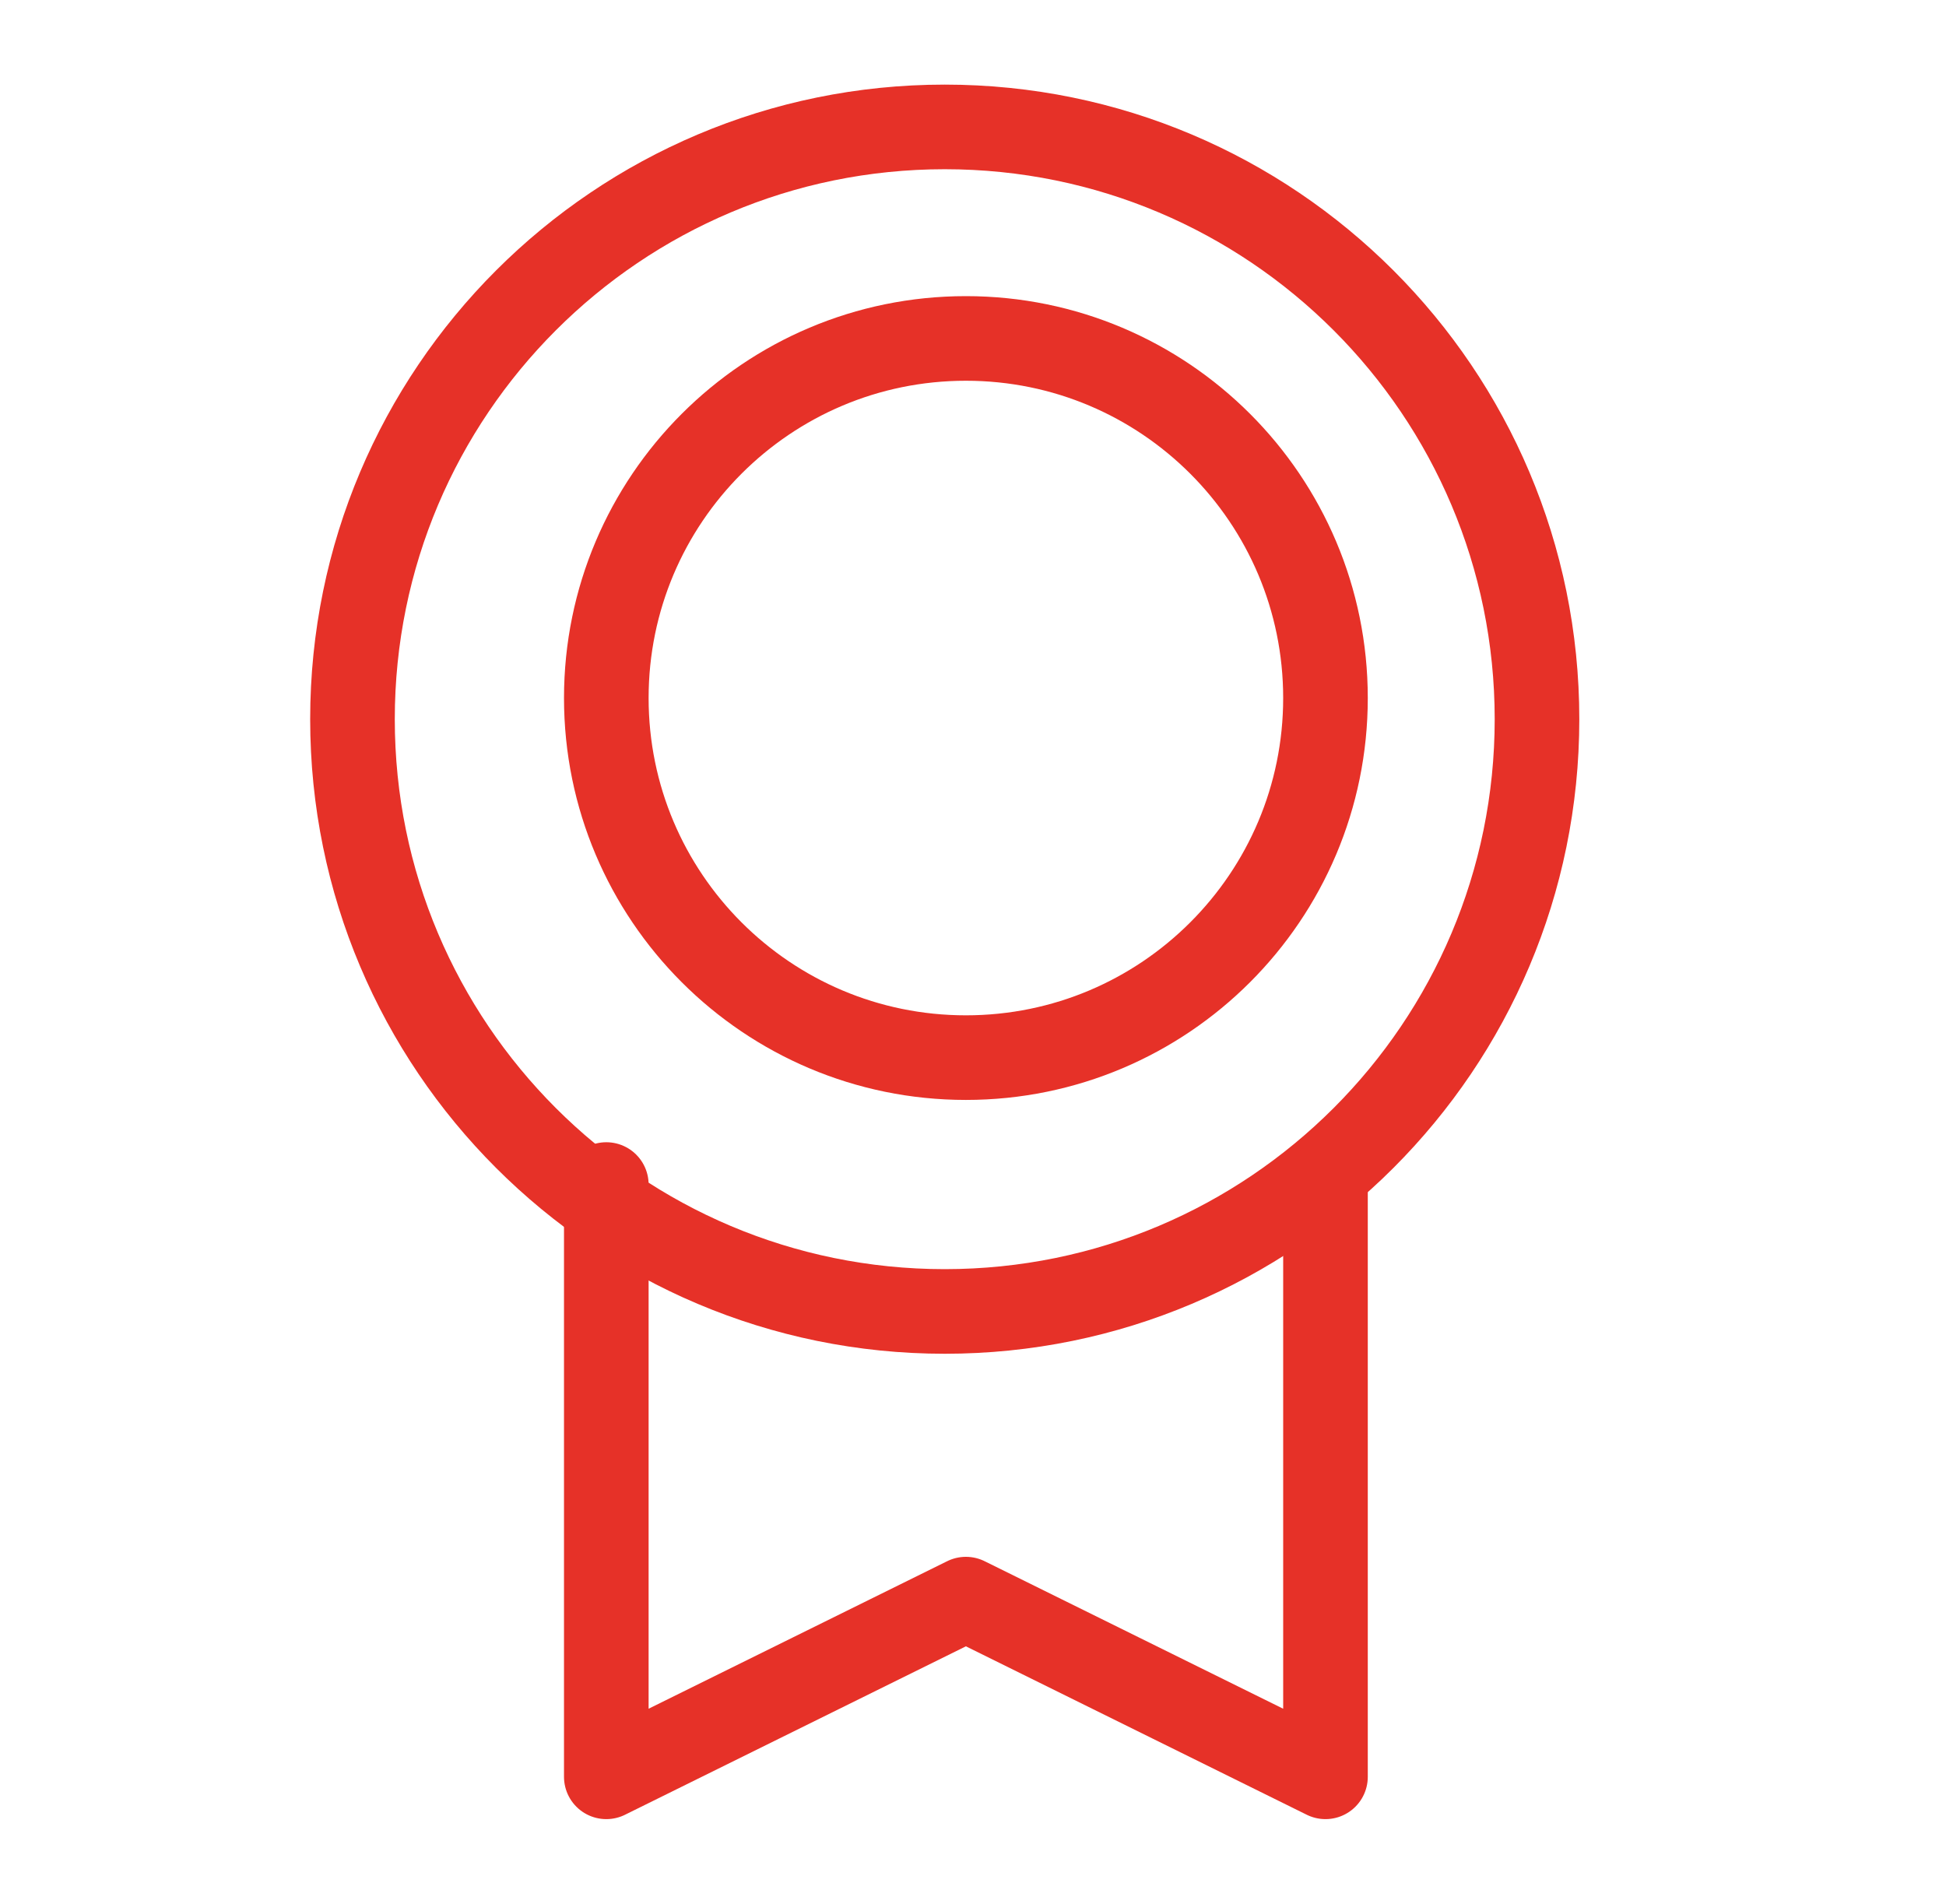
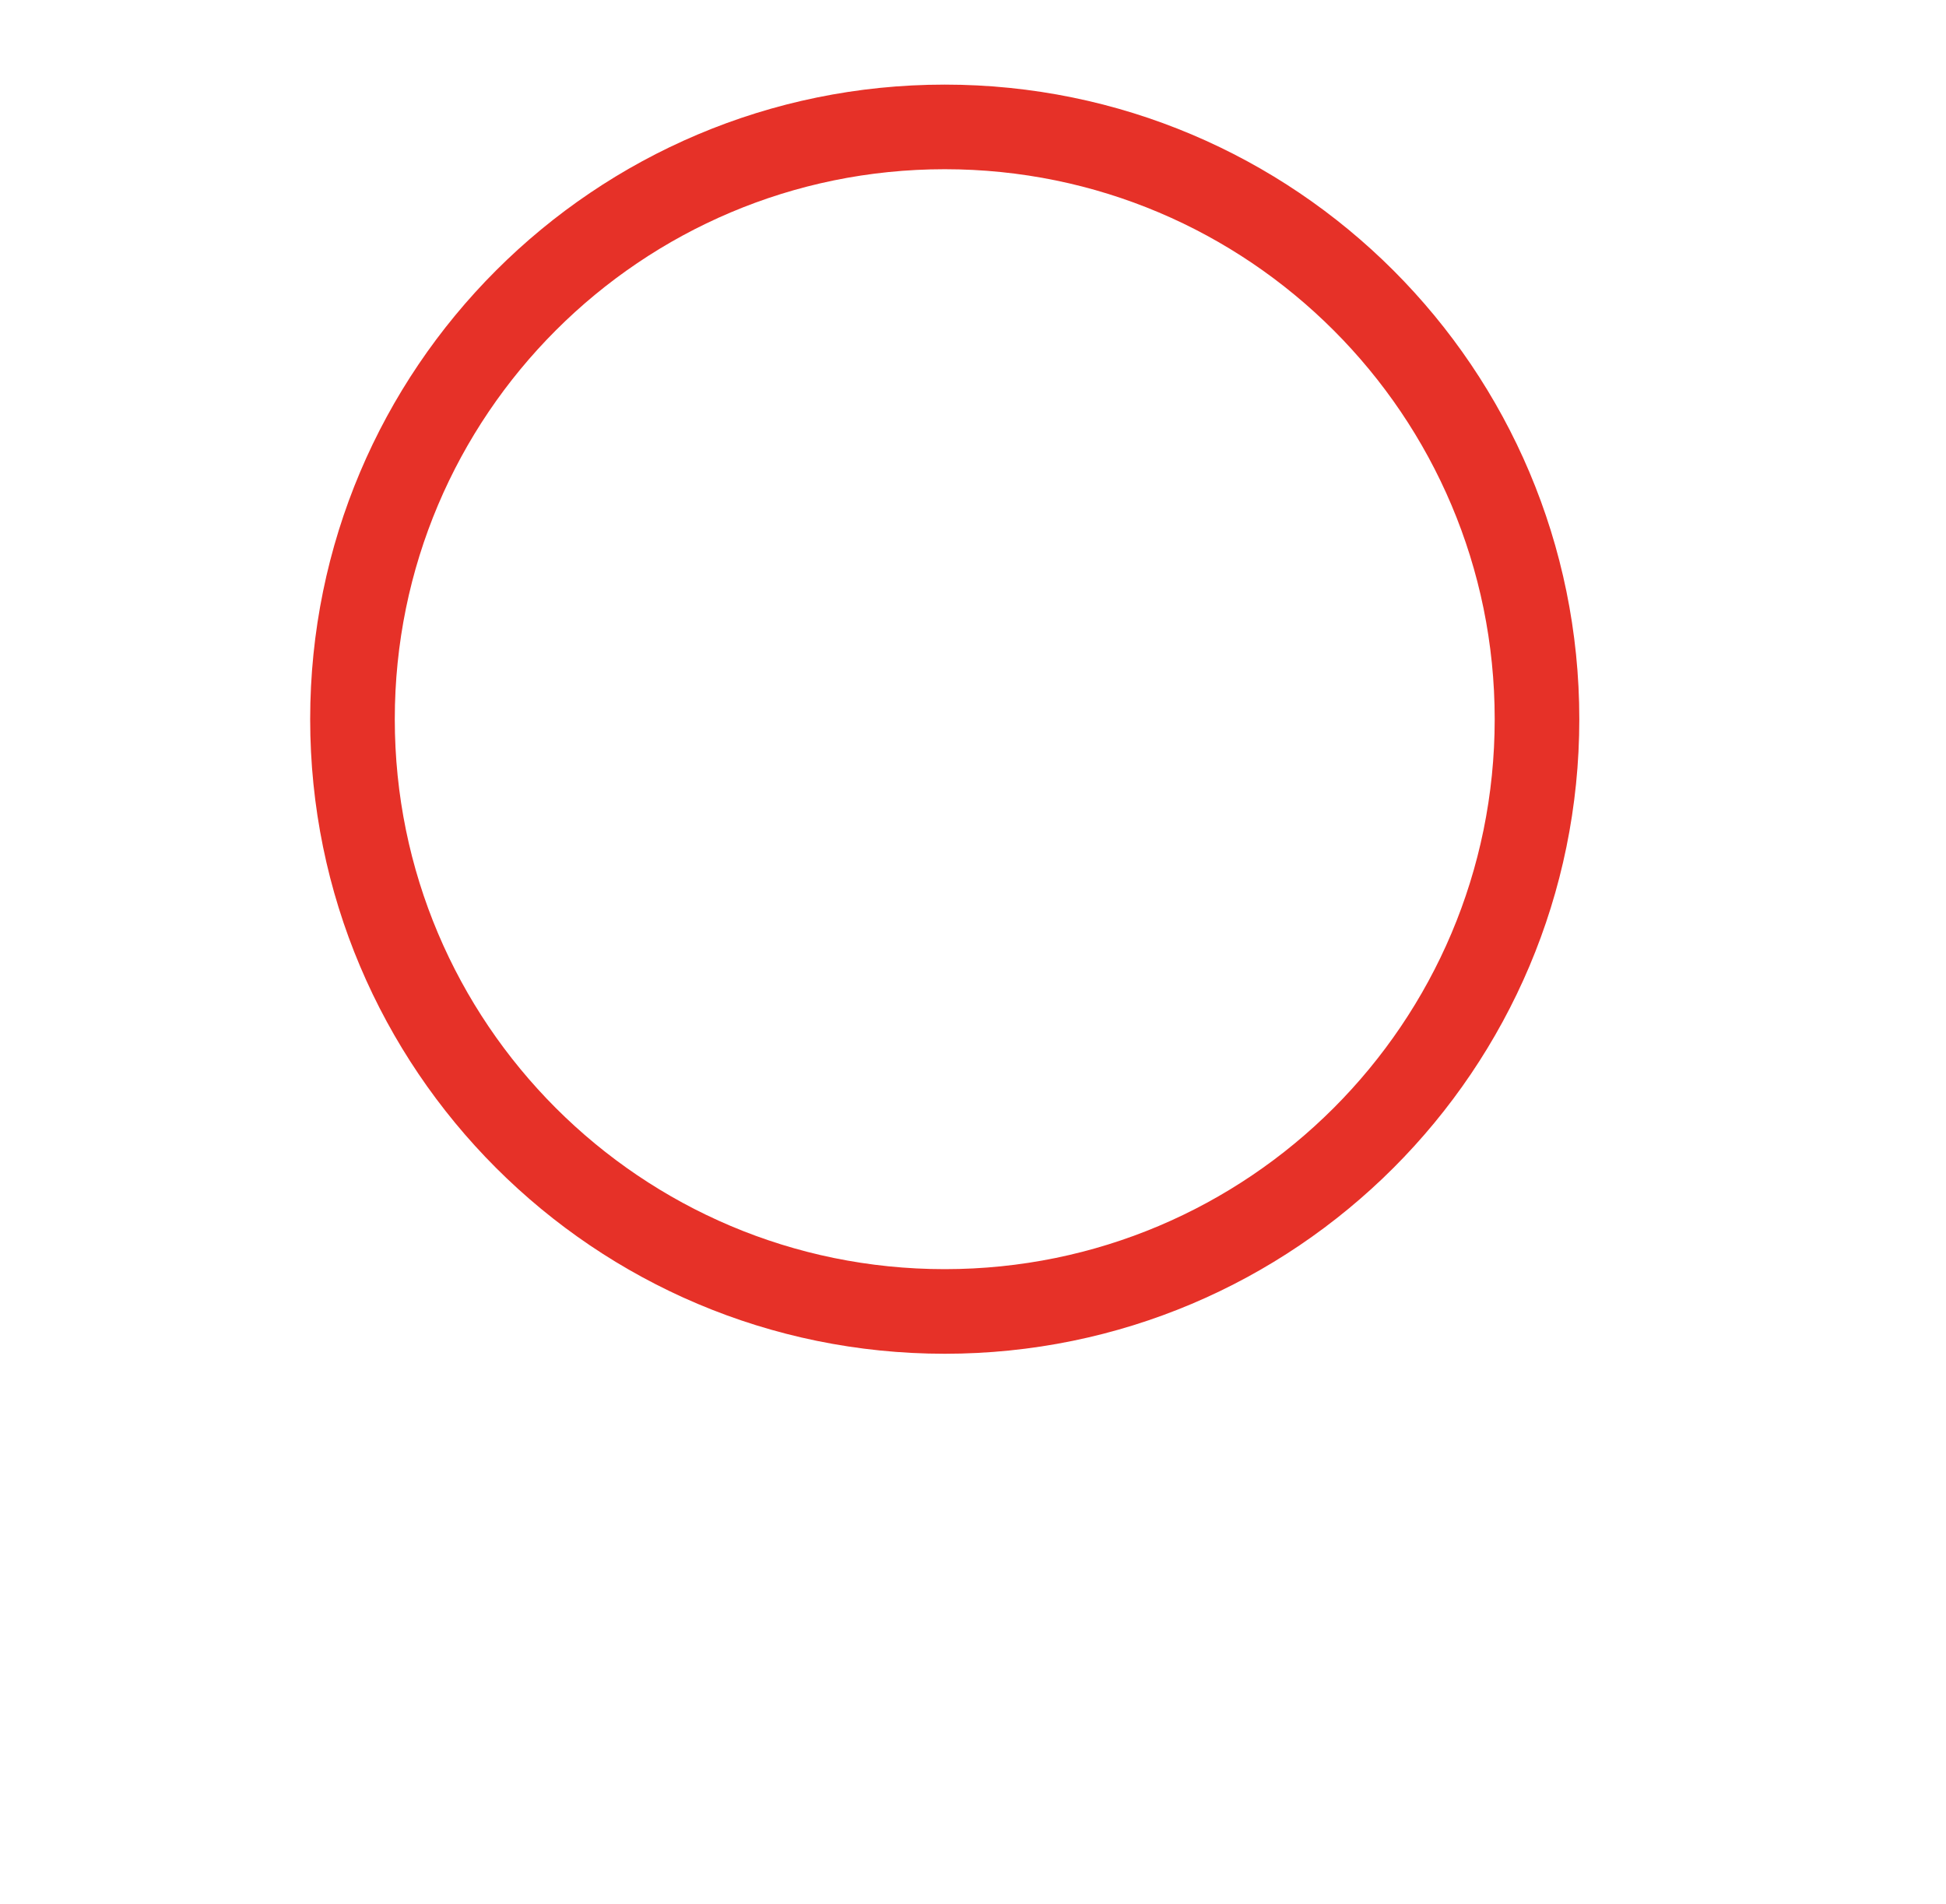
<svg xmlns="http://www.w3.org/2000/svg" width="46" height="45" viewBox="0 0 46 45" fill="none">
  <path d="M22.332 31C30.064 31 36.332 24.732 36.332 17C36.332 9.268 30.064 3 22.332 3C14.6 3 8.332 9.268 8.332 17C8.332 24.732 14.6 31 22.332 31Z" stroke="#E63128" stroke-width="2" stroke-linecap="round" stroke-linejoin="round" />
-   <path d="M22.832 25C27.526 25 31.332 21.194 31.332 16.5C31.332 11.806 27.526 8 22.832 8C18.138 8 14.332 11.806 14.332 16.5C14.332 21.194 18.138 25 22.832 25Z" stroke="#E63128" stroke-width="2" stroke-linecap="round" stroke-linejoin="round" />
-   <path d="M31.332 28V42L22.832 37.8L14.332 42V28" stroke="#E63128" stroke-width="2" stroke-linecap="round" stroke-linejoin="round" />
</svg>